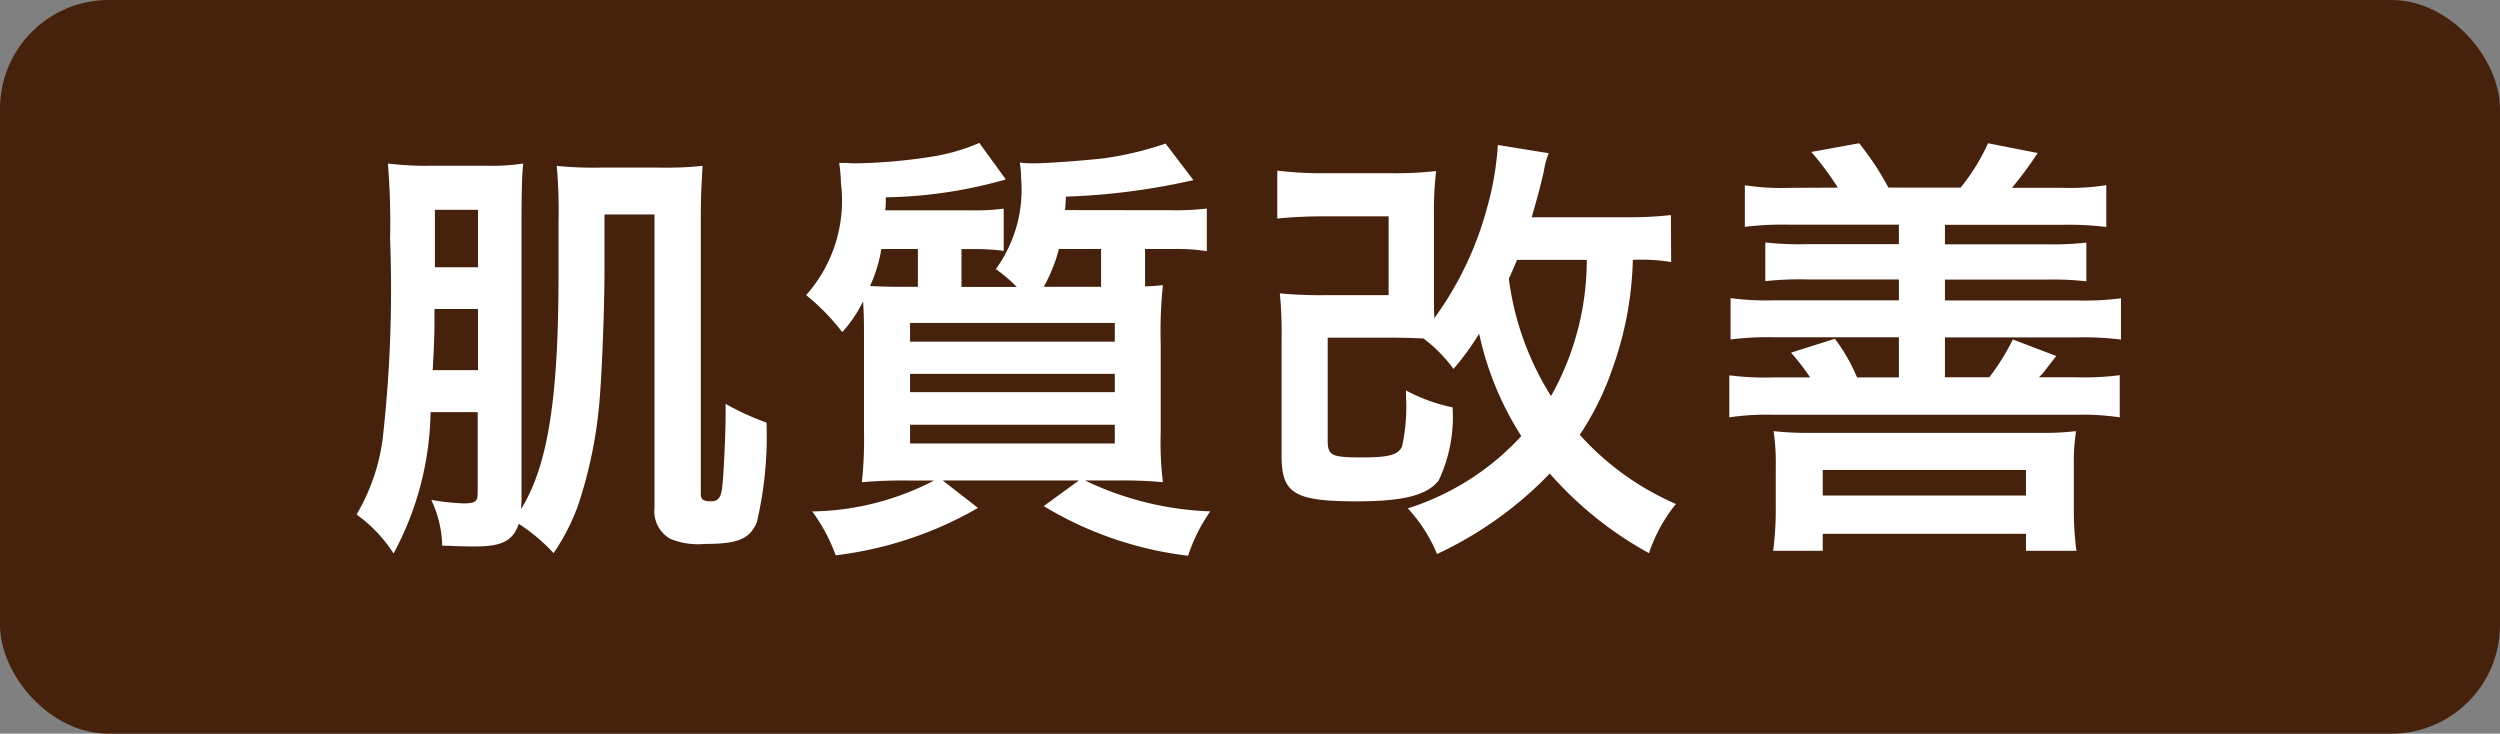
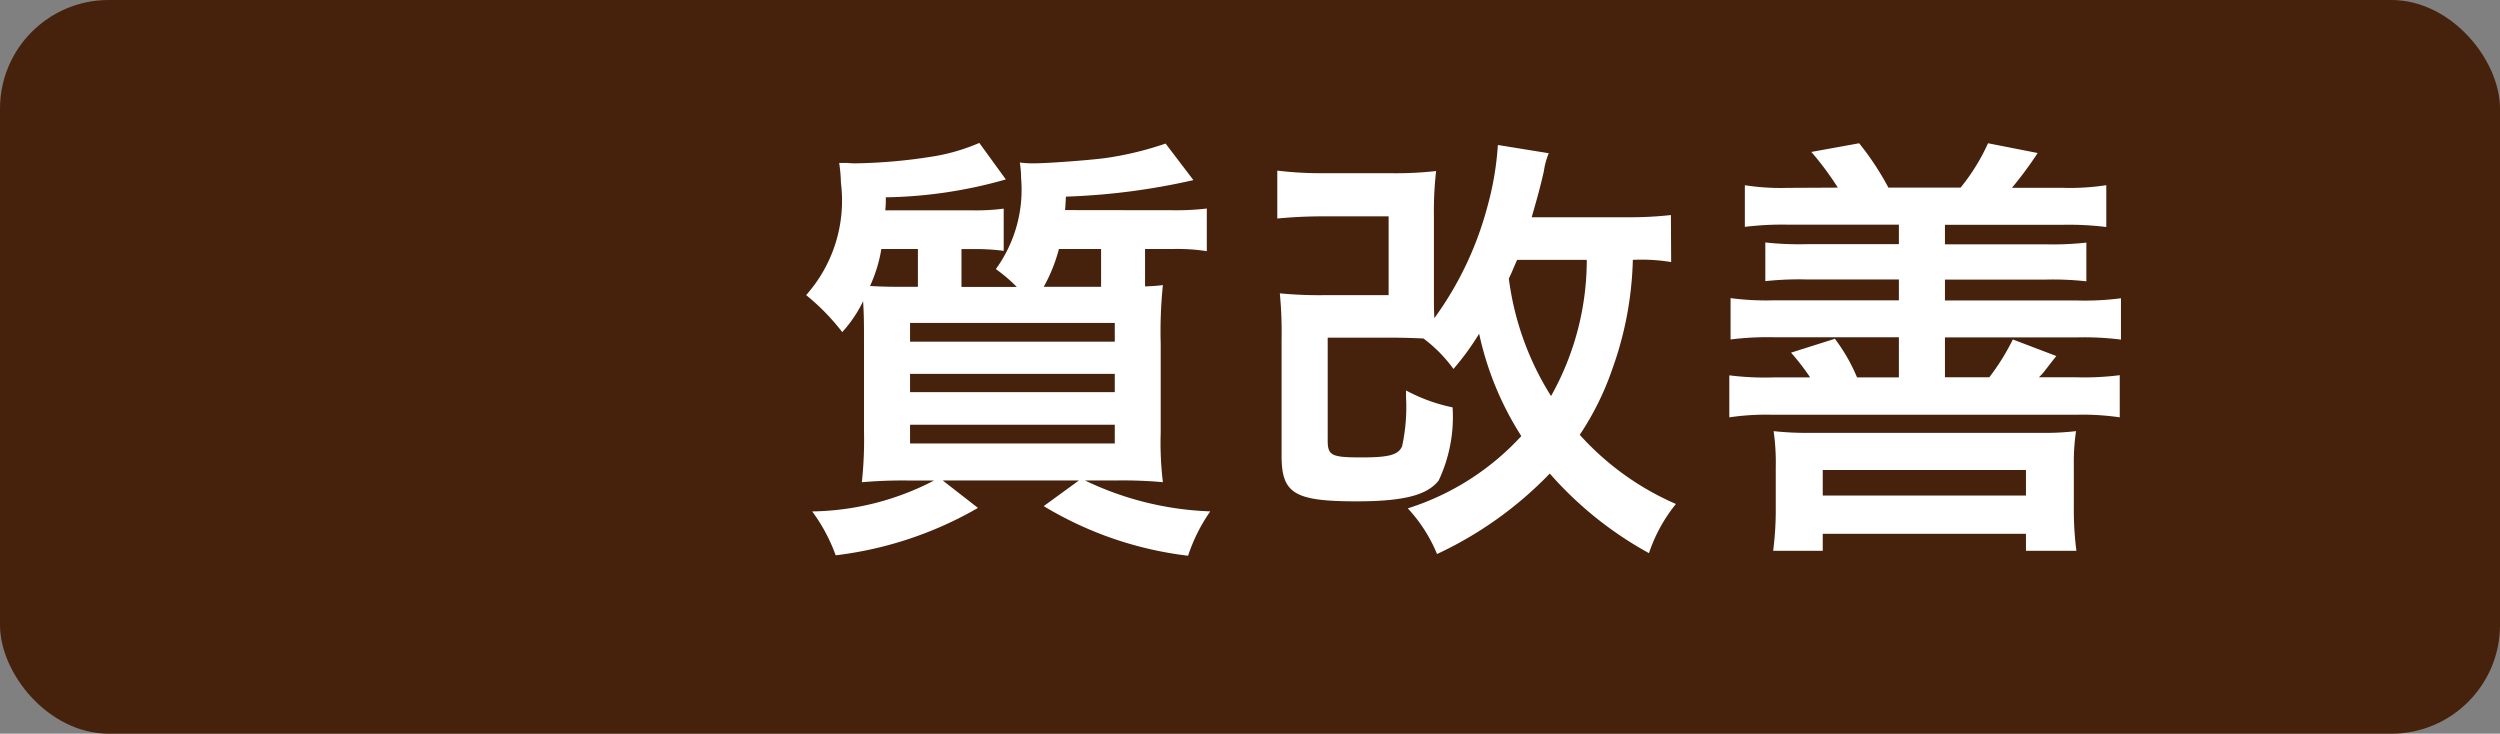
<svg xmlns="http://www.w3.org/2000/svg" width="51.288" height="15.052">
  <rect width="100%" height="100%" fill="#808080" stroke="none" />
  <g data-name="グループ 316" transform="translate(-153.323)">
    <rect data-name="長方形 221" width="51.288" height="15.052" rx="2.23" transform="translate(153.323)" fill="#46210c" />
-     <path data-name="パス 275" d="M162.156 8.455a6.3 6.3 0 01-.759 2.9 2.948 2.948 0 00-.759-.8A4.086 4.086 0 00161.174 9a27.449 27.449 0 00.152-4.1 14.92 14.92 0 00-.045-1.545 6.464 6.464 0 00.9.045h1.1a4.367 4.367 0 00.777-.045c-.027.2-.036.643-.036 1.178v5.748l-.009.162c.545-.875.768-2.259.768-4.785V4.572a10.5 10.5 0 00-.036-1.169 7.394 7.394 0 00.848.036h1.294a7.2 7.2 0 00.849-.036c-.027.508-.036.669-.036 1.125v5.605c0 .116.053.151.215.151.133 0 .2-.071.222-.276.028-.179.072-1.08.072-1.49v-.233a5.266 5.266 0 00.839.384 7.708 7.708 0 01-.2 2.053c-.151.34-.392.437-1.07.437a1.487 1.487 0 01-.706-.106.65.65 0 01-.322-.634V4.4h-1.026v1.16c0 .8-.054 2.125-.106 2.714a9.152 9.152 0 01-.438 2.1 4.381 4.381 0 01-.5.973 3.733 3.733 0 00-.714-.6c-.125.357-.348.464-.92.464-.205 0-.375-.009-.651-.017a2.3 2.3 0 00-.224-.938 4.914 4.914 0 00.652.071c.259 0 .3-.035.3-.231V8.455zm.08-2.116v.3c0 .161-.009.482-.036.955h.929V6.339zm.893-2.035h-.884v1.179h.884z" fill="#fff" />
    <path data-name="パス 276" d="M177.394 4.313a5.3 5.3 0 00.687-.035v.875a3.884 3.884 0 00-.678-.045h-.589v.768c.187-.009.214-.009.366-.027a9.2 9.2 0 00-.045 1.2v1.826a6.727 6.727 0 00.045 1.017 9.192 9.192 0 00-.955-.035h-.643a6.434 6.434 0 002.57.634 3.48 3.48 0 00-.455.91 7.409 7.409 0 01-2.962-1.018l.722-.526h-2.794l.723.563a7.648 7.648 0 01-2.919.972 3.513 3.513 0 00-.482-.9 5.573 5.573 0 002.5-.634h-.517a9.6 9.6 0 00-.964.035 8.08 8.08 0 00.044-1.053V7.045c0-.428 0-.553-.018-.866a2.652 2.652 0 01-.428.634 4.567 4.567 0 00-.741-.759 2.914 2.914 0 00.714-2.3 3.281 3.281 0 00-.036-.412h.153a1.773 1.773 0 00.178.009 10.976 10.976 0 001.652-.151 4.031 4.031 0 00.892-.268l.544.749a9.449 9.449 0 01-2.463.367 2.086 2.086 0 01-.01.267h1.777a4.346 4.346 0 00.652-.035v.866a4.466 4.466 0 00-.634-.036h-.232v.776h1.134a3.269 3.269 0 00-.429-.366 2.768 2.768 0 00.518-1.865 1.931 1.931 0 00-.027-.321 1.96 1.96 0 00.277.017c.295 0 1.116-.062 1.464-.106a6.686 6.686 0 001.25-.3l.571.75a13.767 13.767 0 01-2.615.339c-.009.134-.009.2-.019.276zm-5.24 1.571v-.776h-.75a2.957 2.957 0 01-.232.759c.295.017.447.017.769.017zm-.161 1.125h4.2v-.384h-4.2zm0 1.036h4.2V7.67h-4.2zm0 1.053h4.2v-.384h-4.2zm3.054-3.99a3.259 3.259 0 01-.312.776h1.177v-.776z" fill="#fff" />
    <path data-name="パス 277" d="M187.607 5.376a3.741 3.741 0 00-.786-.045 7.1 7.1 0 01-.428 2.259 5.792 5.792 0 01-.661 1.33 5.7 5.7 0 001.973 1.419 3.215 3.215 0 00-.553 1.009 7.5 7.5 0 01-2.035-1.633 7.761 7.761 0 01-2.313 1.651 3.114 3.114 0 00-.6-.937 5.351 5.351 0 002.329-1.483 6.377 6.377 0 01-.865-2.1 5.383 5.383 0 01-.527.723 2.882 2.882 0 00-.616-.625c-.205-.009-.4-.017-.714-.017h-1.25v2.109c0 .313.08.348.705.348.554 0 .75-.054.822-.232a3.791 3.791 0 00.08-1.008V8.01a3.494 3.494 0 00.955.347 3.053 3.053 0 01-.285 1.5c-.233.3-.715.428-1.679.428-1.285 0-1.544-.16-1.544-.936V6.974a8.486 8.486 0 00-.036-.956 8.482 8.482 0 00.92.037h1.312V4.438H180.5c-.4 0-.7.019-.973.045V3.5a7.329 7.329 0 00.973.053h1.33a7.43 7.43 0 00.955-.044 7.306 7.306 0 00-.045.919V6.01c0 .232 0 .33.009.517a6.875 6.875 0 001.08-2.258 6.17 6.17 0 00.223-1.294l1.044.169a1.475 1.475 0 00-.1.367c-.08.356-.153.606-.25.946h1.972a7.631 7.631 0 00.884-.045zm-3.16-.045c-.08.179-.089.215-.17.384a5.933 5.933 0 00.866 2.41 5.7 5.7 0 00.733-2.794z" fill="#fff" />
    <path data-name="パス 278" d="M191.027 3.849a6.313 6.313 0 00-.544-.732l.981-.178a5.775 5.775 0 01.6.91h1.481a4.151 4.151 0 00.563-.91l1.018.2a7.5 7.5 0 01-.528.714h1.036a4.857 4.857 0 00.9-.054v.858a6.239 6.239 0 00-.9-.045h-2.41v.4h2.062a6.233 6.233 0 00.839-.035v.794a6.319 6.319 0 00-.839-.035h-2.062v.428h2.7a5.712 5.712 0 00.911-.045v.848a5.974 5.974 0 00-.911-.045h-2.7v.818h.91a4.668 4.668 0 00.483-.776l.892.34c-.08.1-.08.1-.258.33a1 1 0 01-.1.106h.759a5.749 5.749 0 00.9-.043v.865a5.184 5.184 0 00-.9-.053h-6.21a5.142 5.142 0 00-.9.053V7.7a5.78 5.78 0 00.9.043h.759a4.719 4.719 0 00-.393-.508l.9-.285a3.668 3.668 0 01.455.793h.858v-.824h-2.553a6.155 6.155 0 00-.9.045v-.848a5.584 5.584 0 00.9.045h2.553v-.428h-1.893a6.363 6.363 0 00-.847.035v-.794a6.277 6.277 0 00.847.035h1.893v-.4h-2.268a6.314 6.314 0 00-.892.045V3.8a4.8 4.8 0 00.892.054zM189.7 11.3a6.637 6.637 0 00.053-.894v-.82a4.552 4.552 0 00-.044-.741 6.22 6.22 0 00.741.035h4.713a5.649 5.649 0 00.75-.035 4.445 4.445 0 00-.045.714v.857a6.475 6.475 0 00.053.884h-1.035v-.349h-4.169v.349zm1.017-1.134h4.169v-.524h-4.169z" fill="#fff" />
  </g>
</svg>